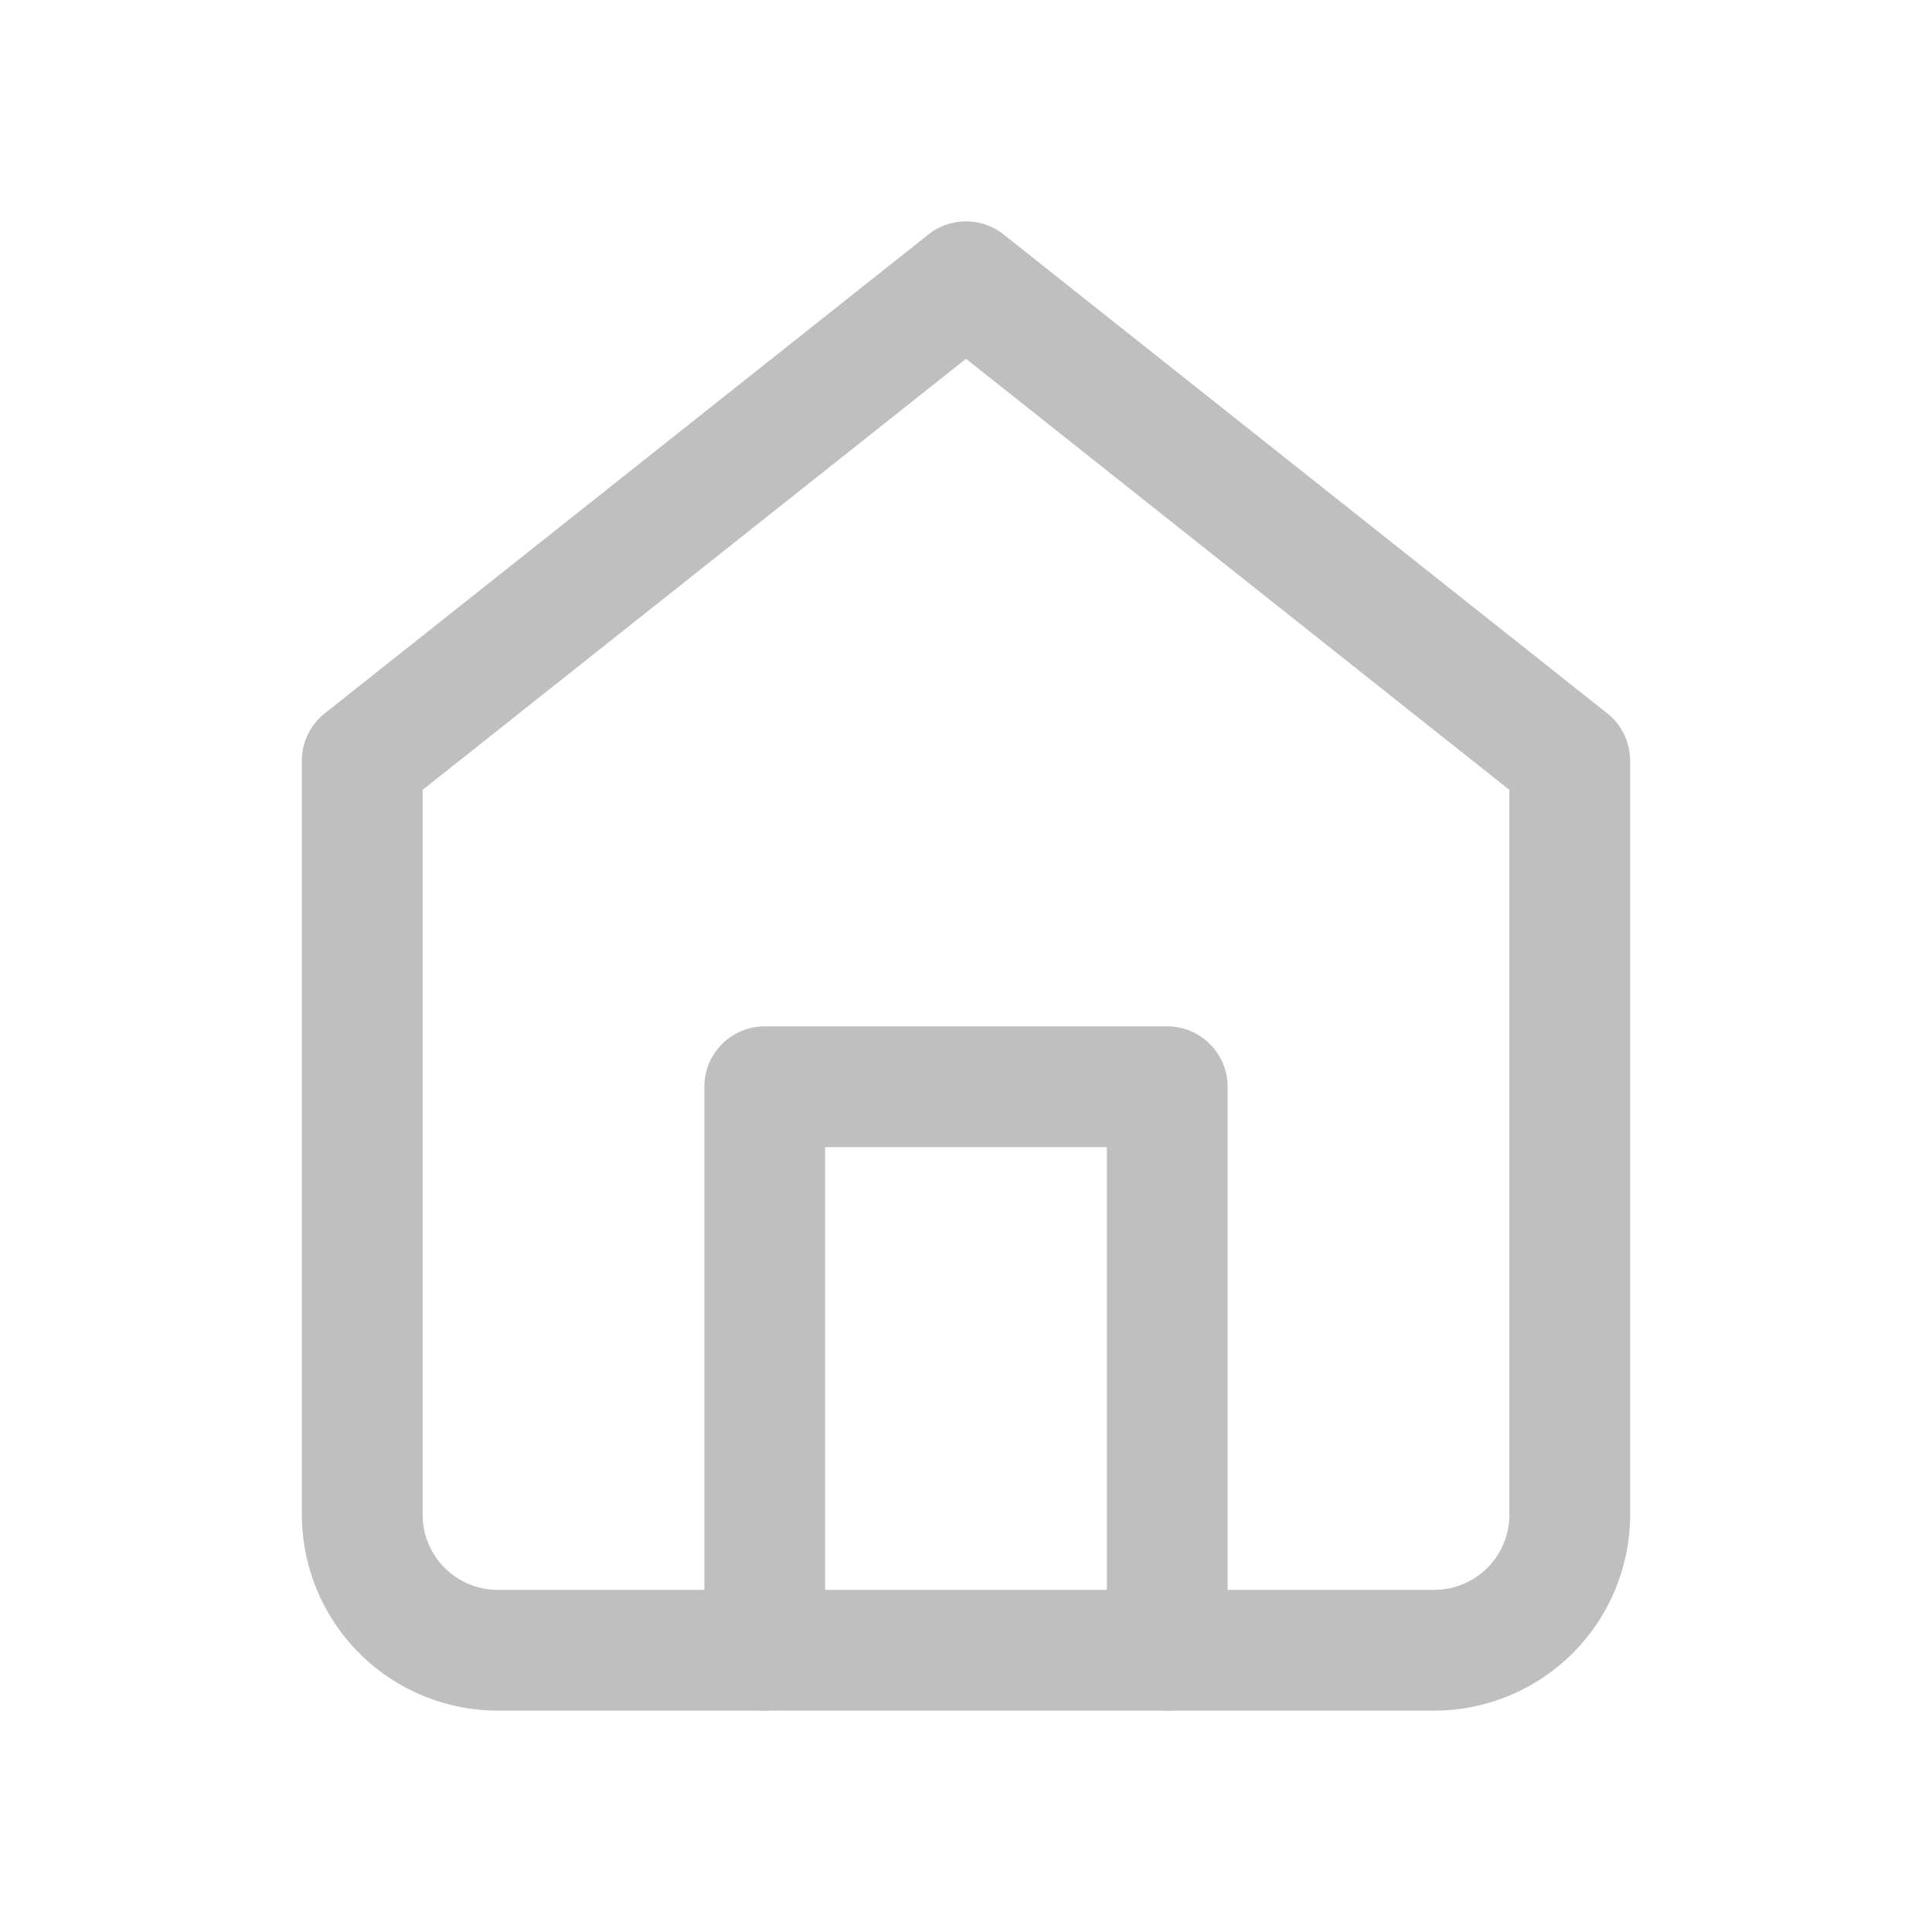
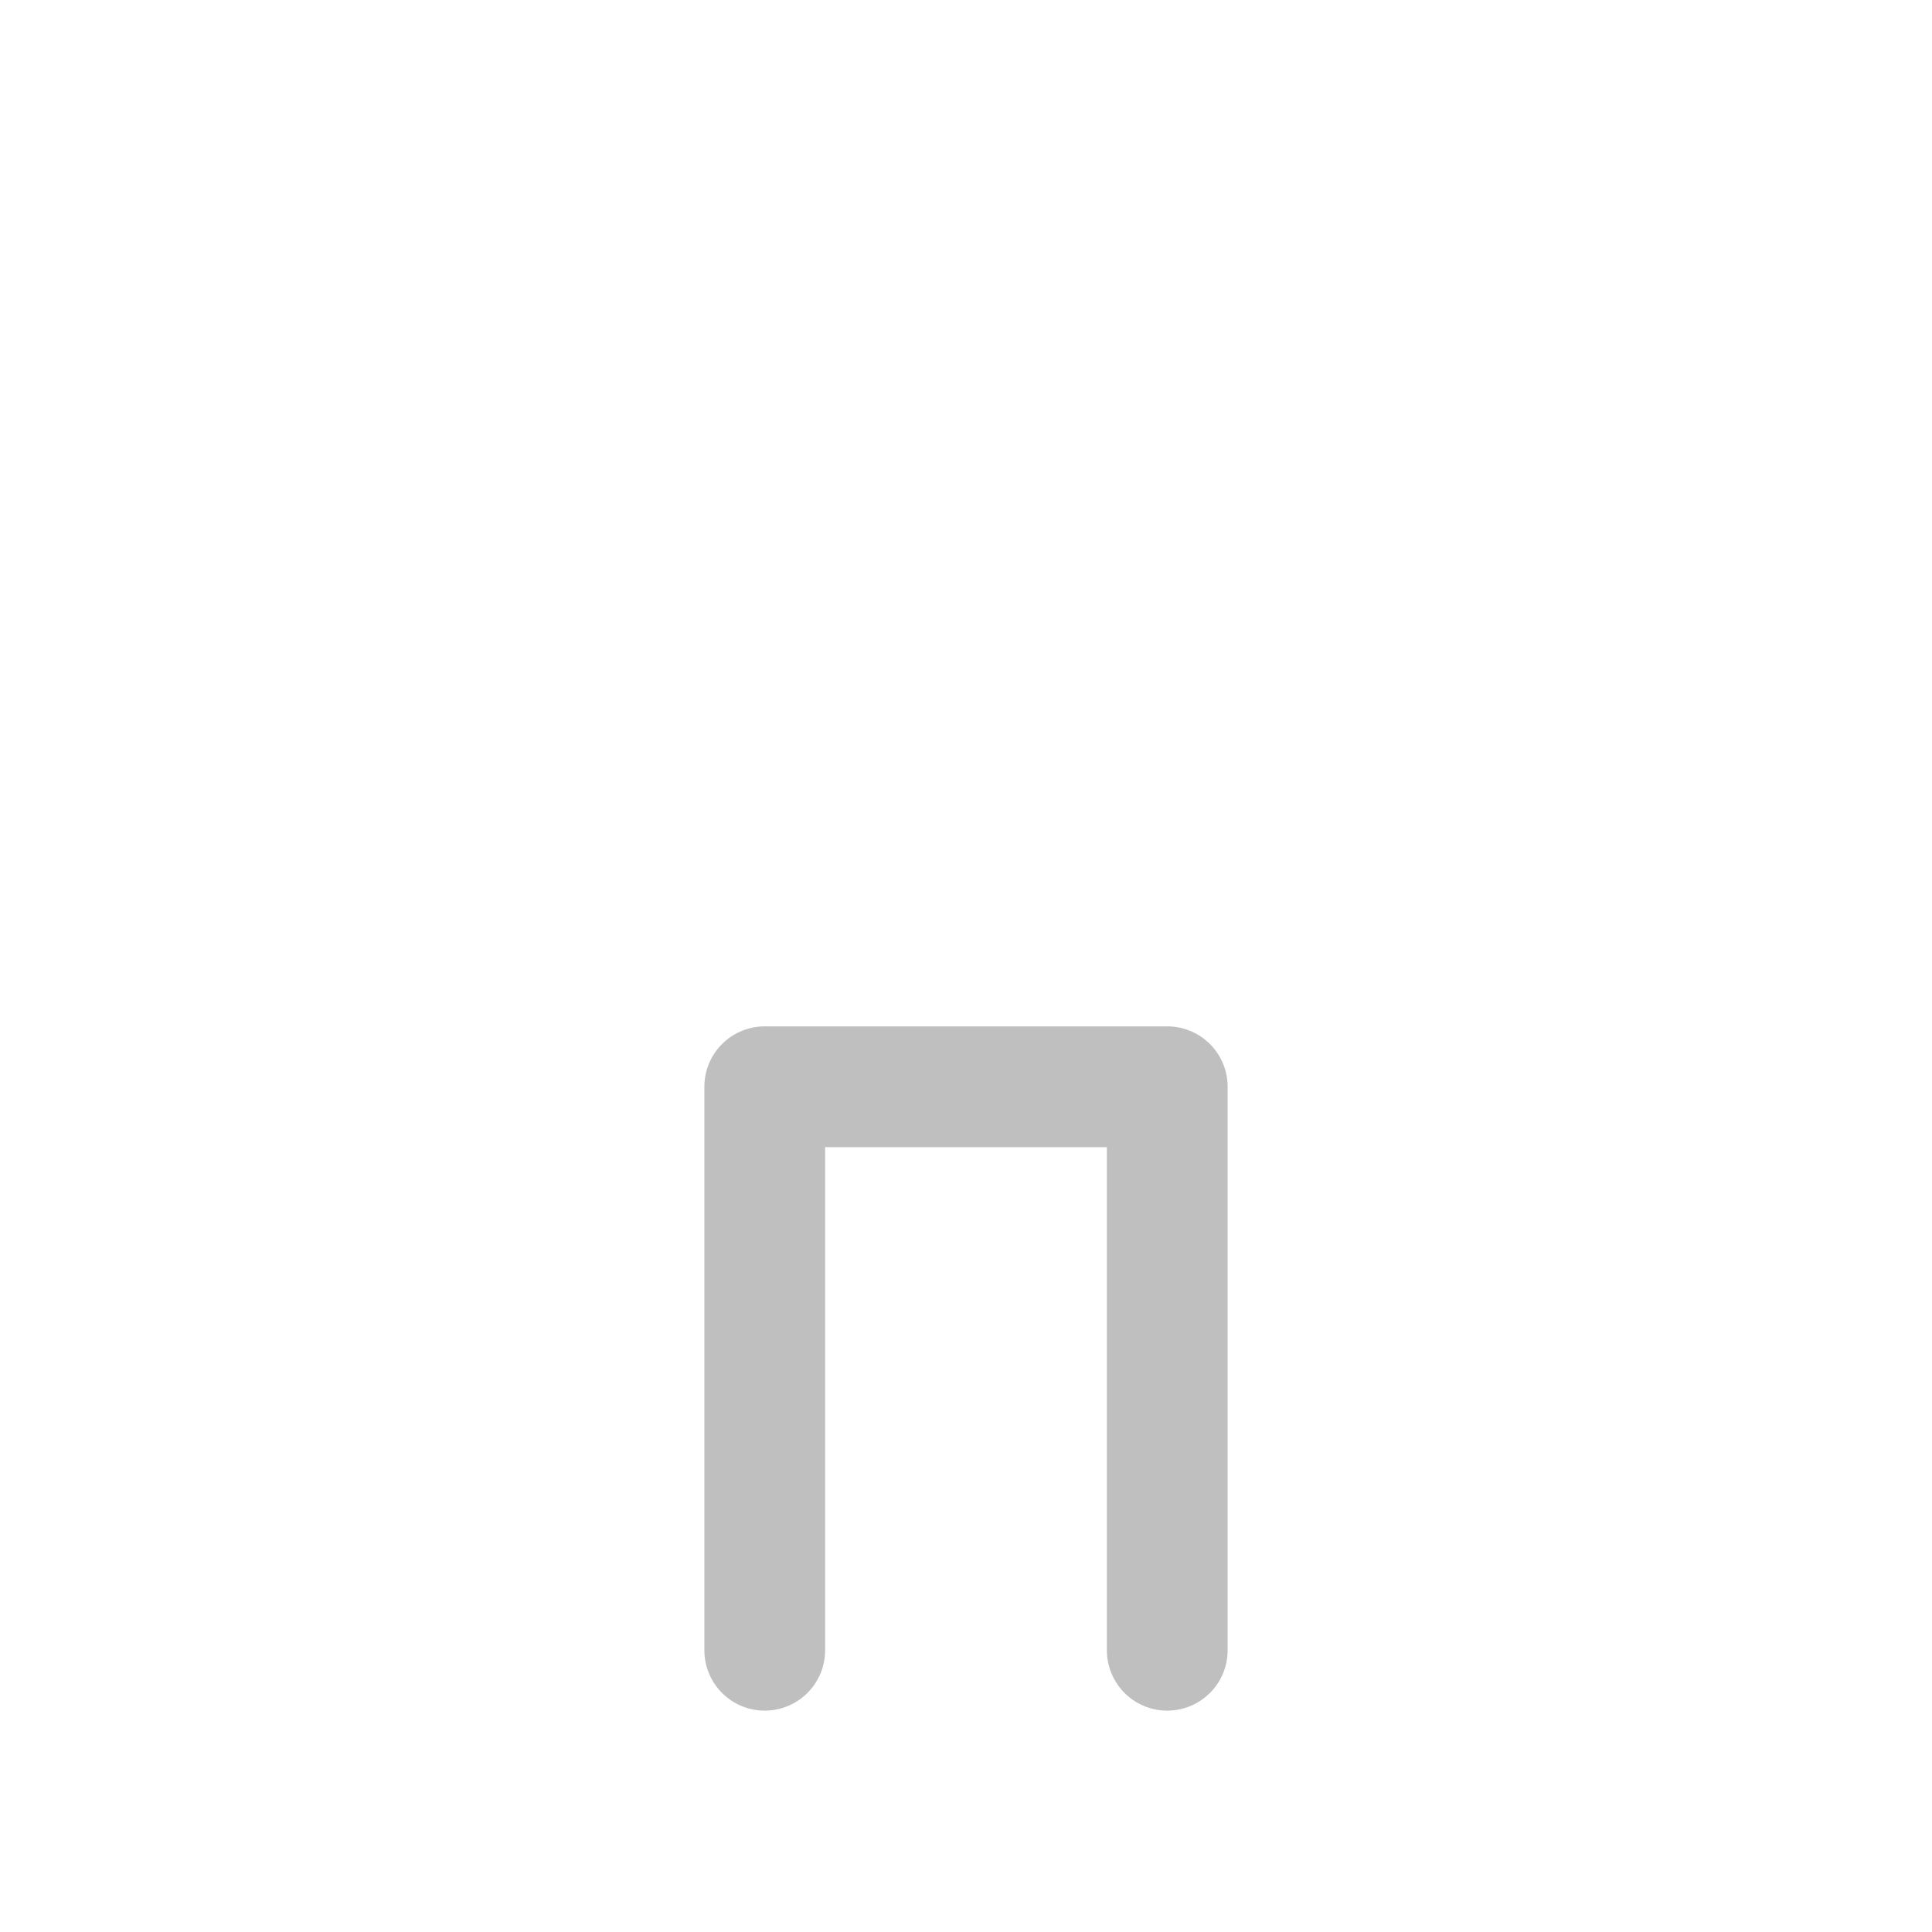
<svg xmlns="http://www.w3.org/2000/svg" id="ic_nv_home_off" width="24" height="24" viewBox="0 0 24 24">
  <rect id="area" width="24" height="24" fill="rgba(255,0,0,0.07)" opacity="0" />
  <g id="home_1_" data-name="home (1)" transform="translate(4.667 3.75)">
-     <path id="패스_72825_-_윤곽선" data-name="패스 72825 - 윤곽선" d="M10.5,1.25a.749.749,0,0,1,.466.162l7.5,5.95a.75.75,0,0,1,.284.588V17.3a2.436,2.436,0,0,1-2.417,2.45H4.667A2.436,2.436,0,0,1,2.25,17.3V7.95a.75.75,0,0,1,.284-.588l7.5-5.95A.749.749,0,0,1,10.5,1.25Zm6.75,7.062L10.5,2.957,3.75,8.312V17.3a.935.935,0,0,0,.917.95H16.333a.935.935,0,0,0,.917-.95Z" transform="translate(-3.167 -2.25)" fill="#bfbfbf" />
    <path id="패스_72826" data-name="패스 72826" d="M14,21.75a.75.75,0,0,1-.75-.75V14.75H9.75V21a.75.75,0,0,1-1.5,0V14A.75.75,0,0,1,9,13.25h5a.75.75,0,0,1,.75.75v7A.75.75,0,0,1,14,21.75Z" transform="translate(-4.167 -4.25)" fill="#bfbfbf" />
  </g>
</svg>